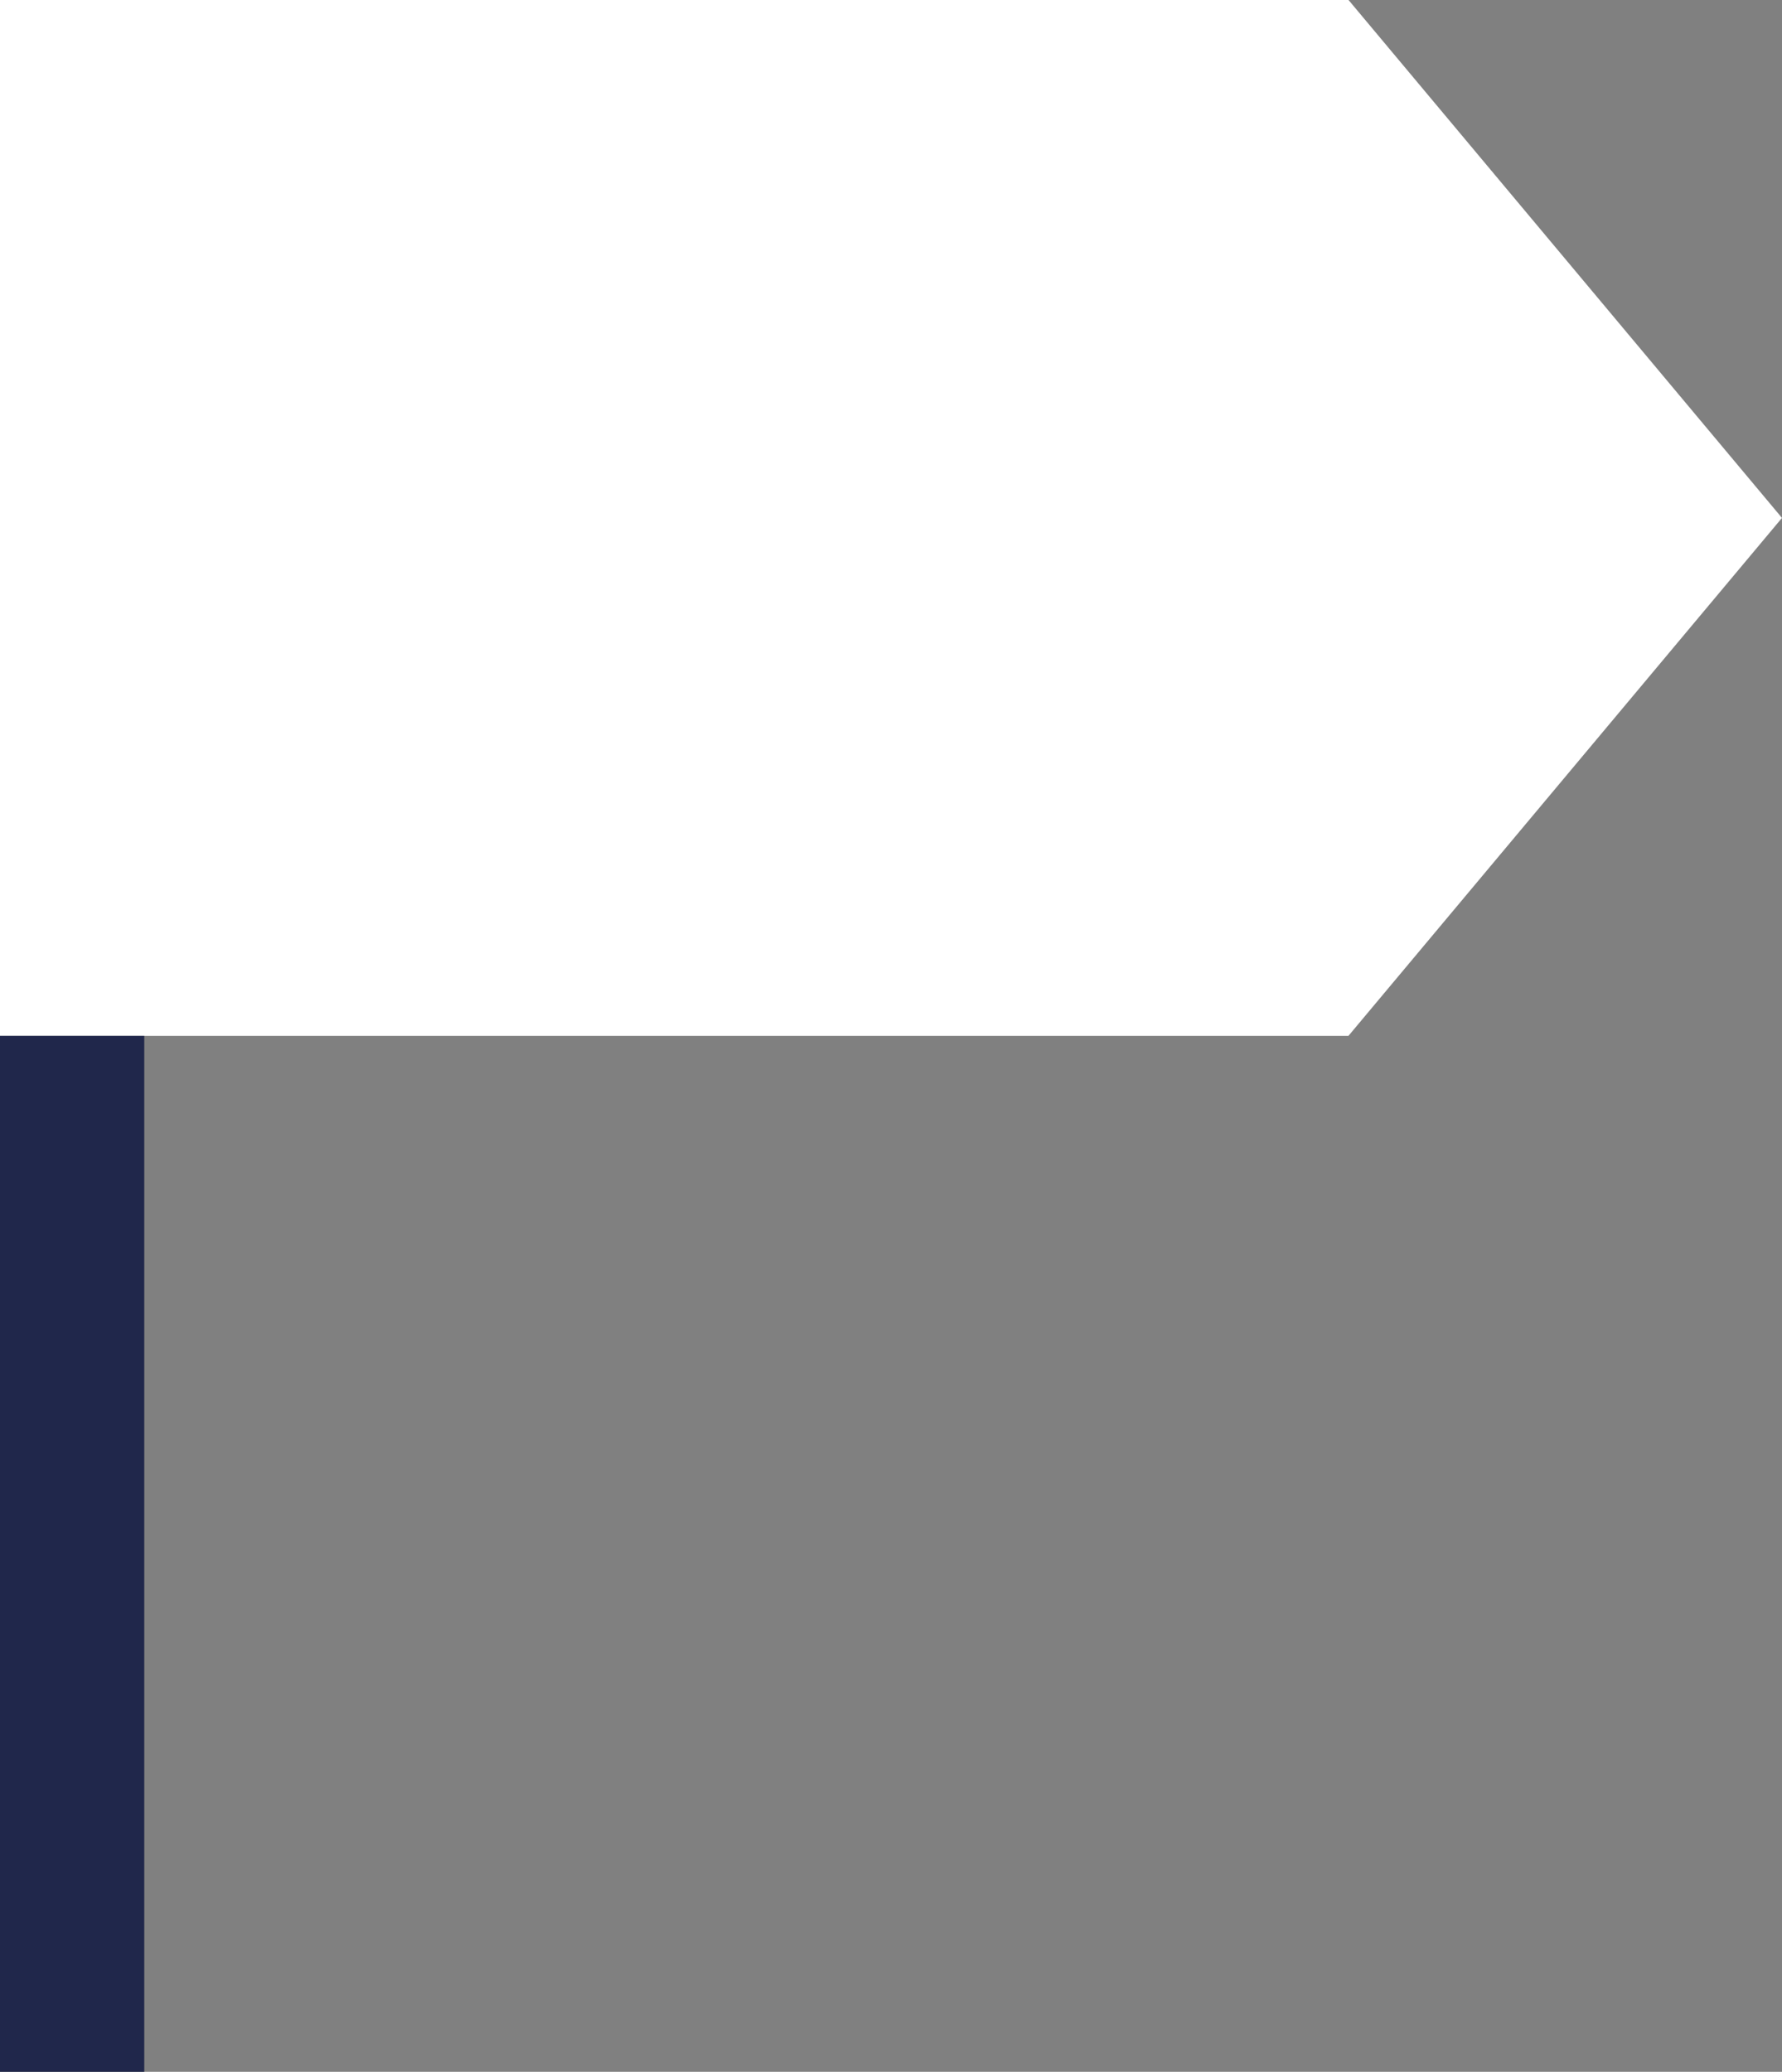
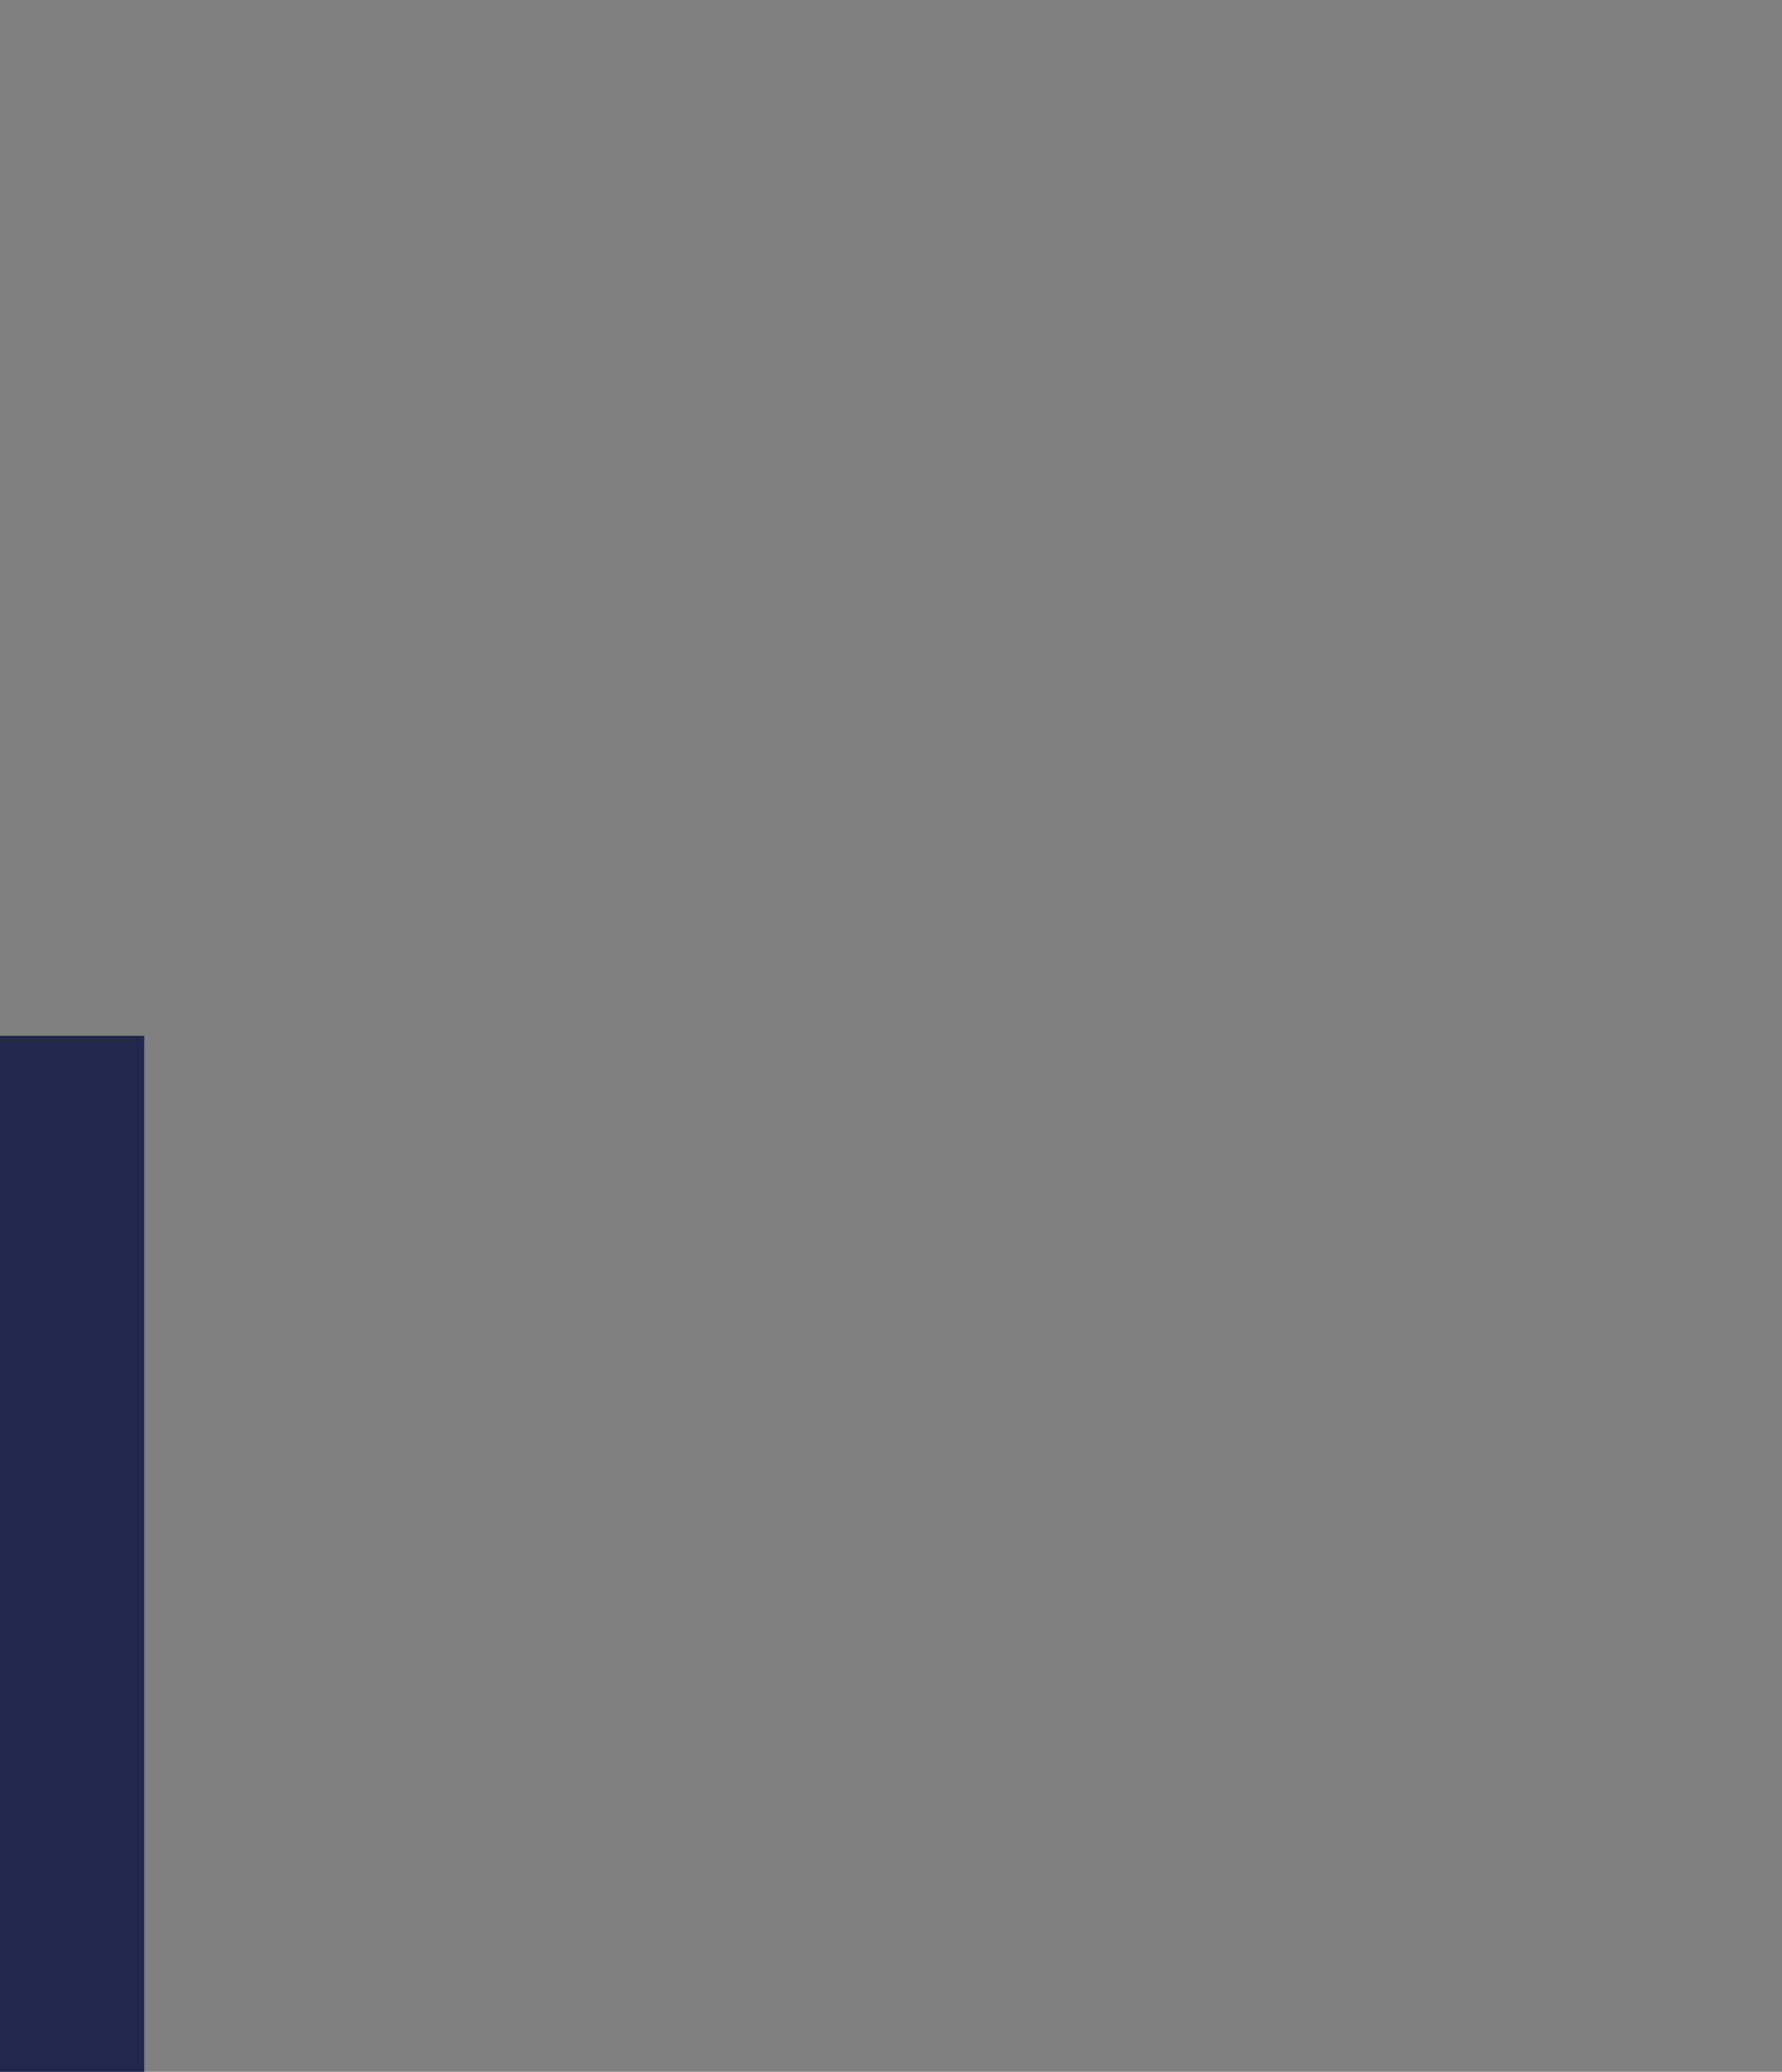
<svg xmlns="http://www.w3.org/2000/svg" fill="#000000" height="527.1" preserveAspectRatio="xMidYMid meet" version="1" viewBox="69.2 33.1 453.5 527.1" width="453.5" zoomAndPan="magnify">
  <rect x="69.2" y="33.1" width="453.5" height="527.1" fill="#808080" stroke="none" />
  <g>
    <g id="change1_1">
-       <path d="M 412.363 33.07 L 522.695 164.867 L 412.363 296.641 L 69.152 296.641 L 69.152 33.07 L 412.363 33.07" fill="#ffffff" />
-     </g>
+       </g>
    <g id="change2_1">
      <path d="M 105.914 560.211 L 69.152 560.211 L 69.152 296.641 L 105.914 296.641 L 105.914 560.211" fill="#20274b" />
    </g>
  </g>
</svg>